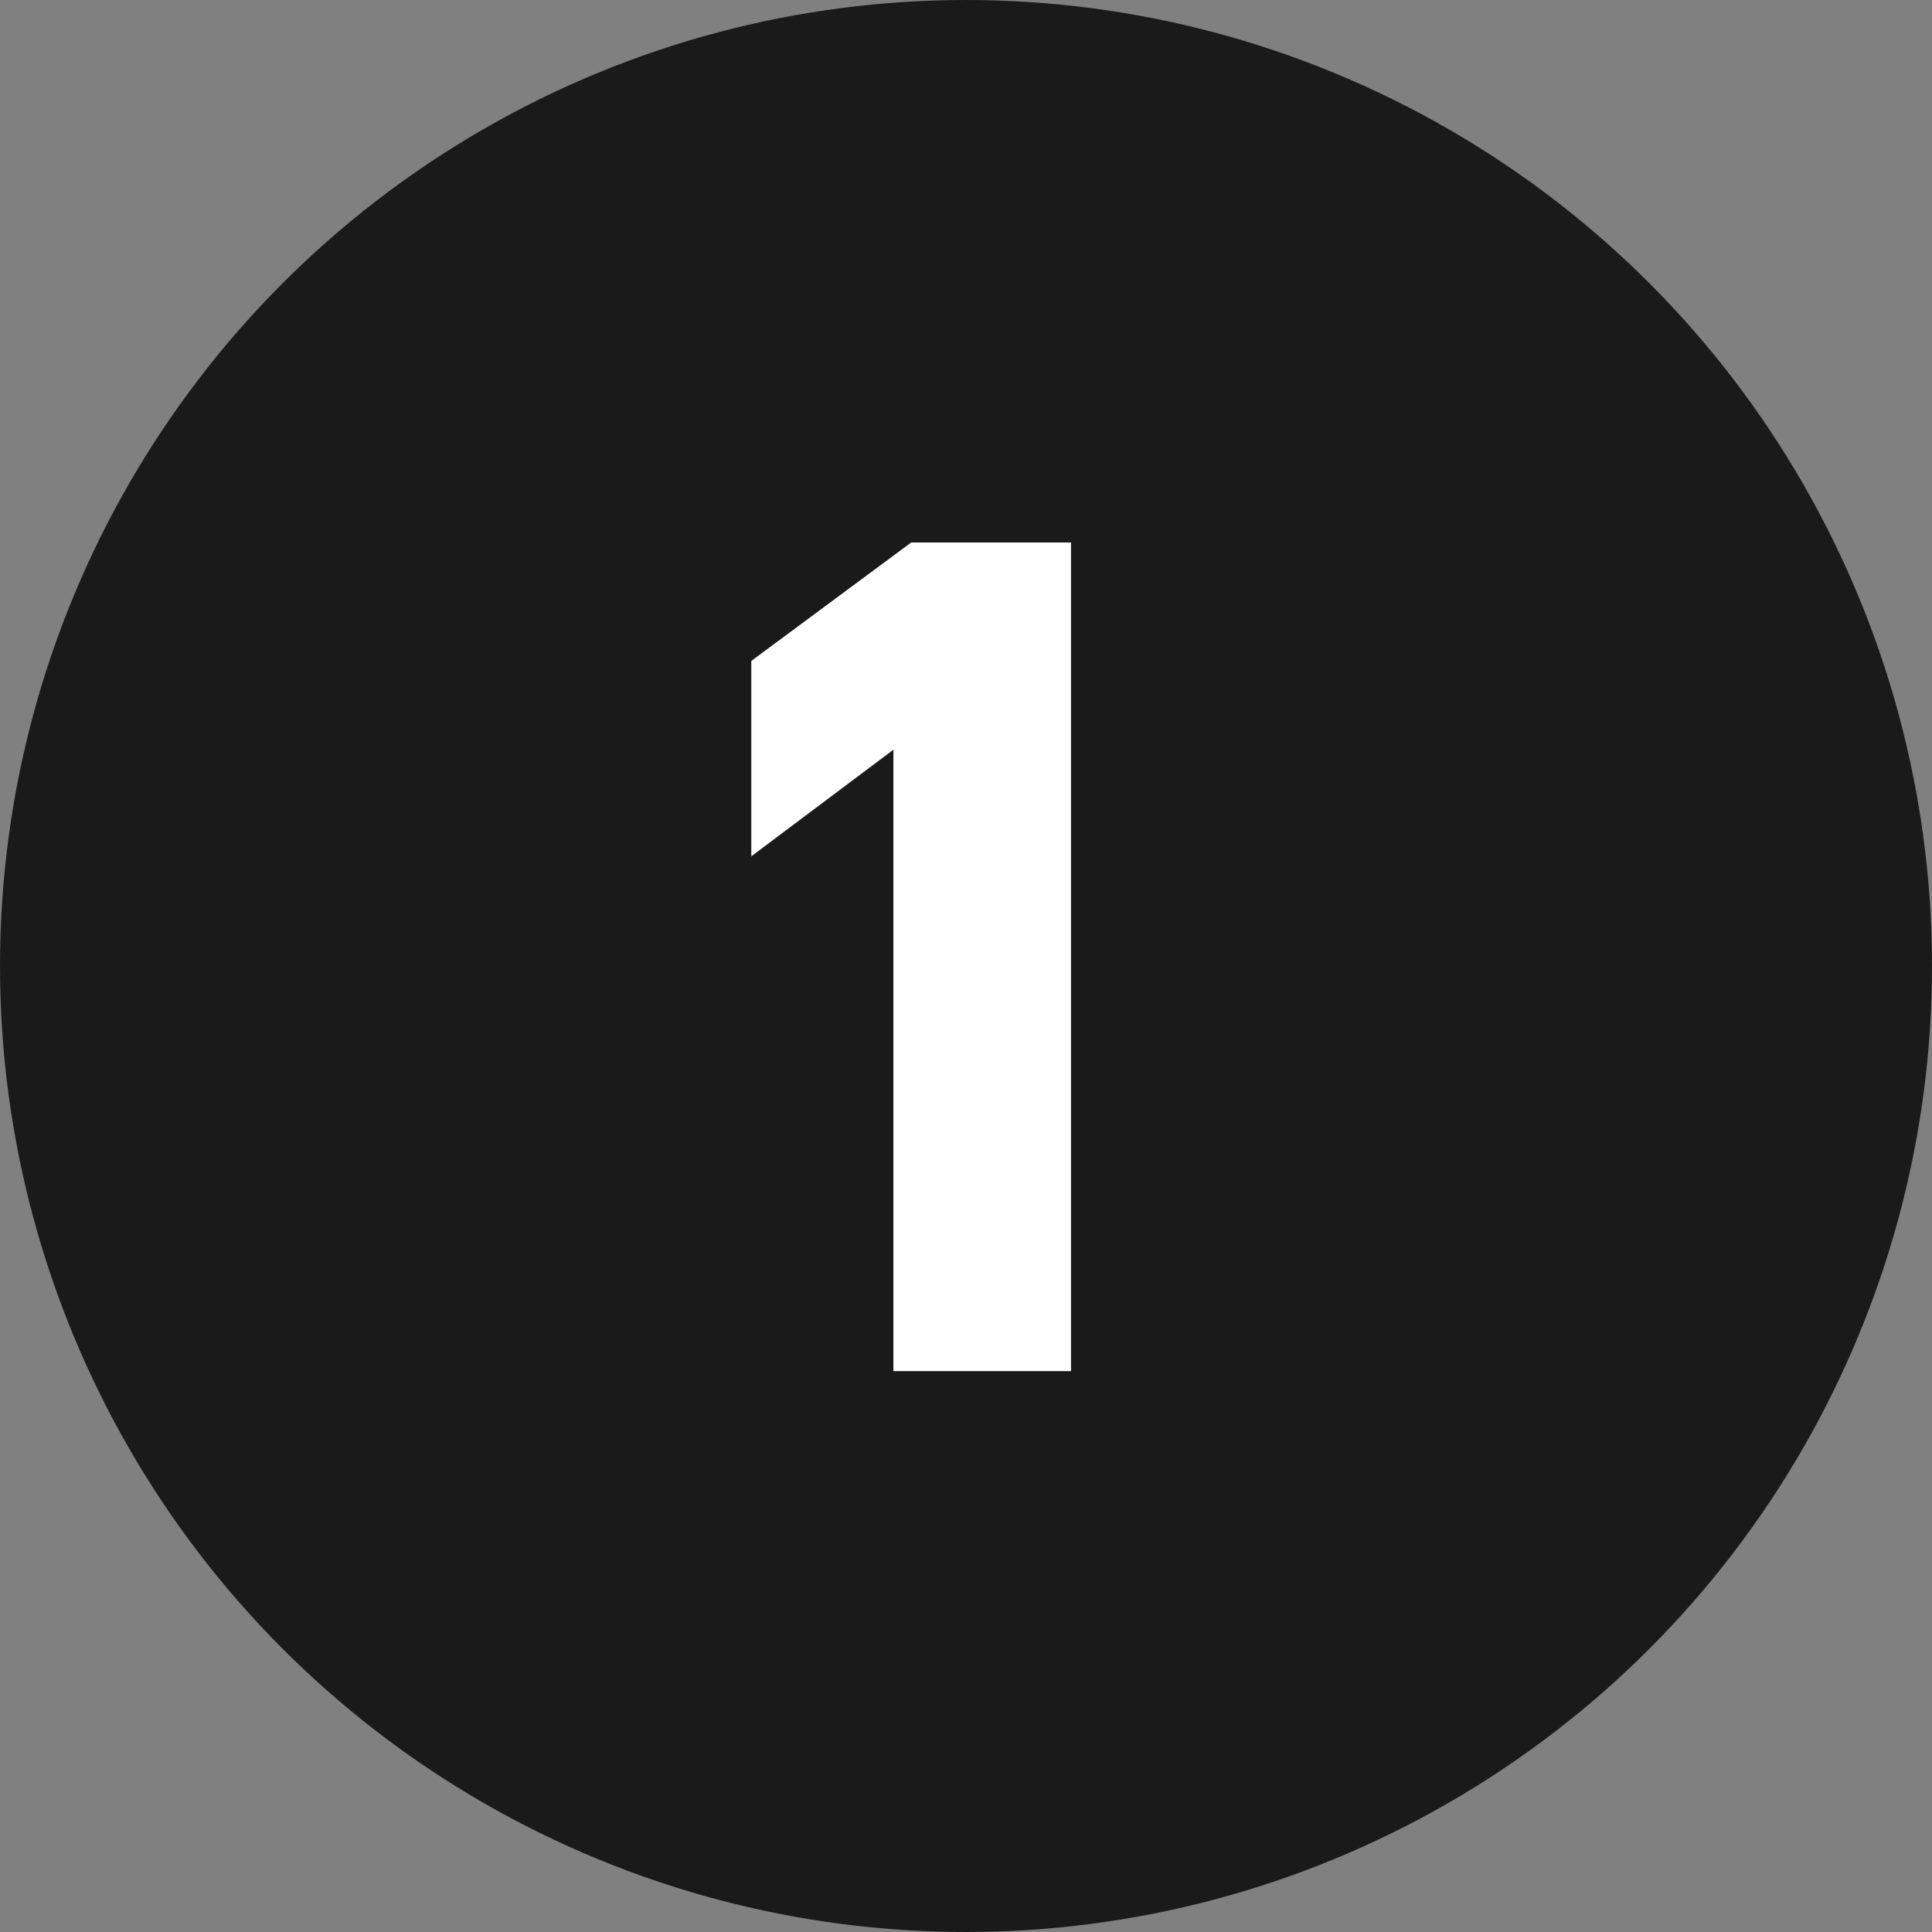
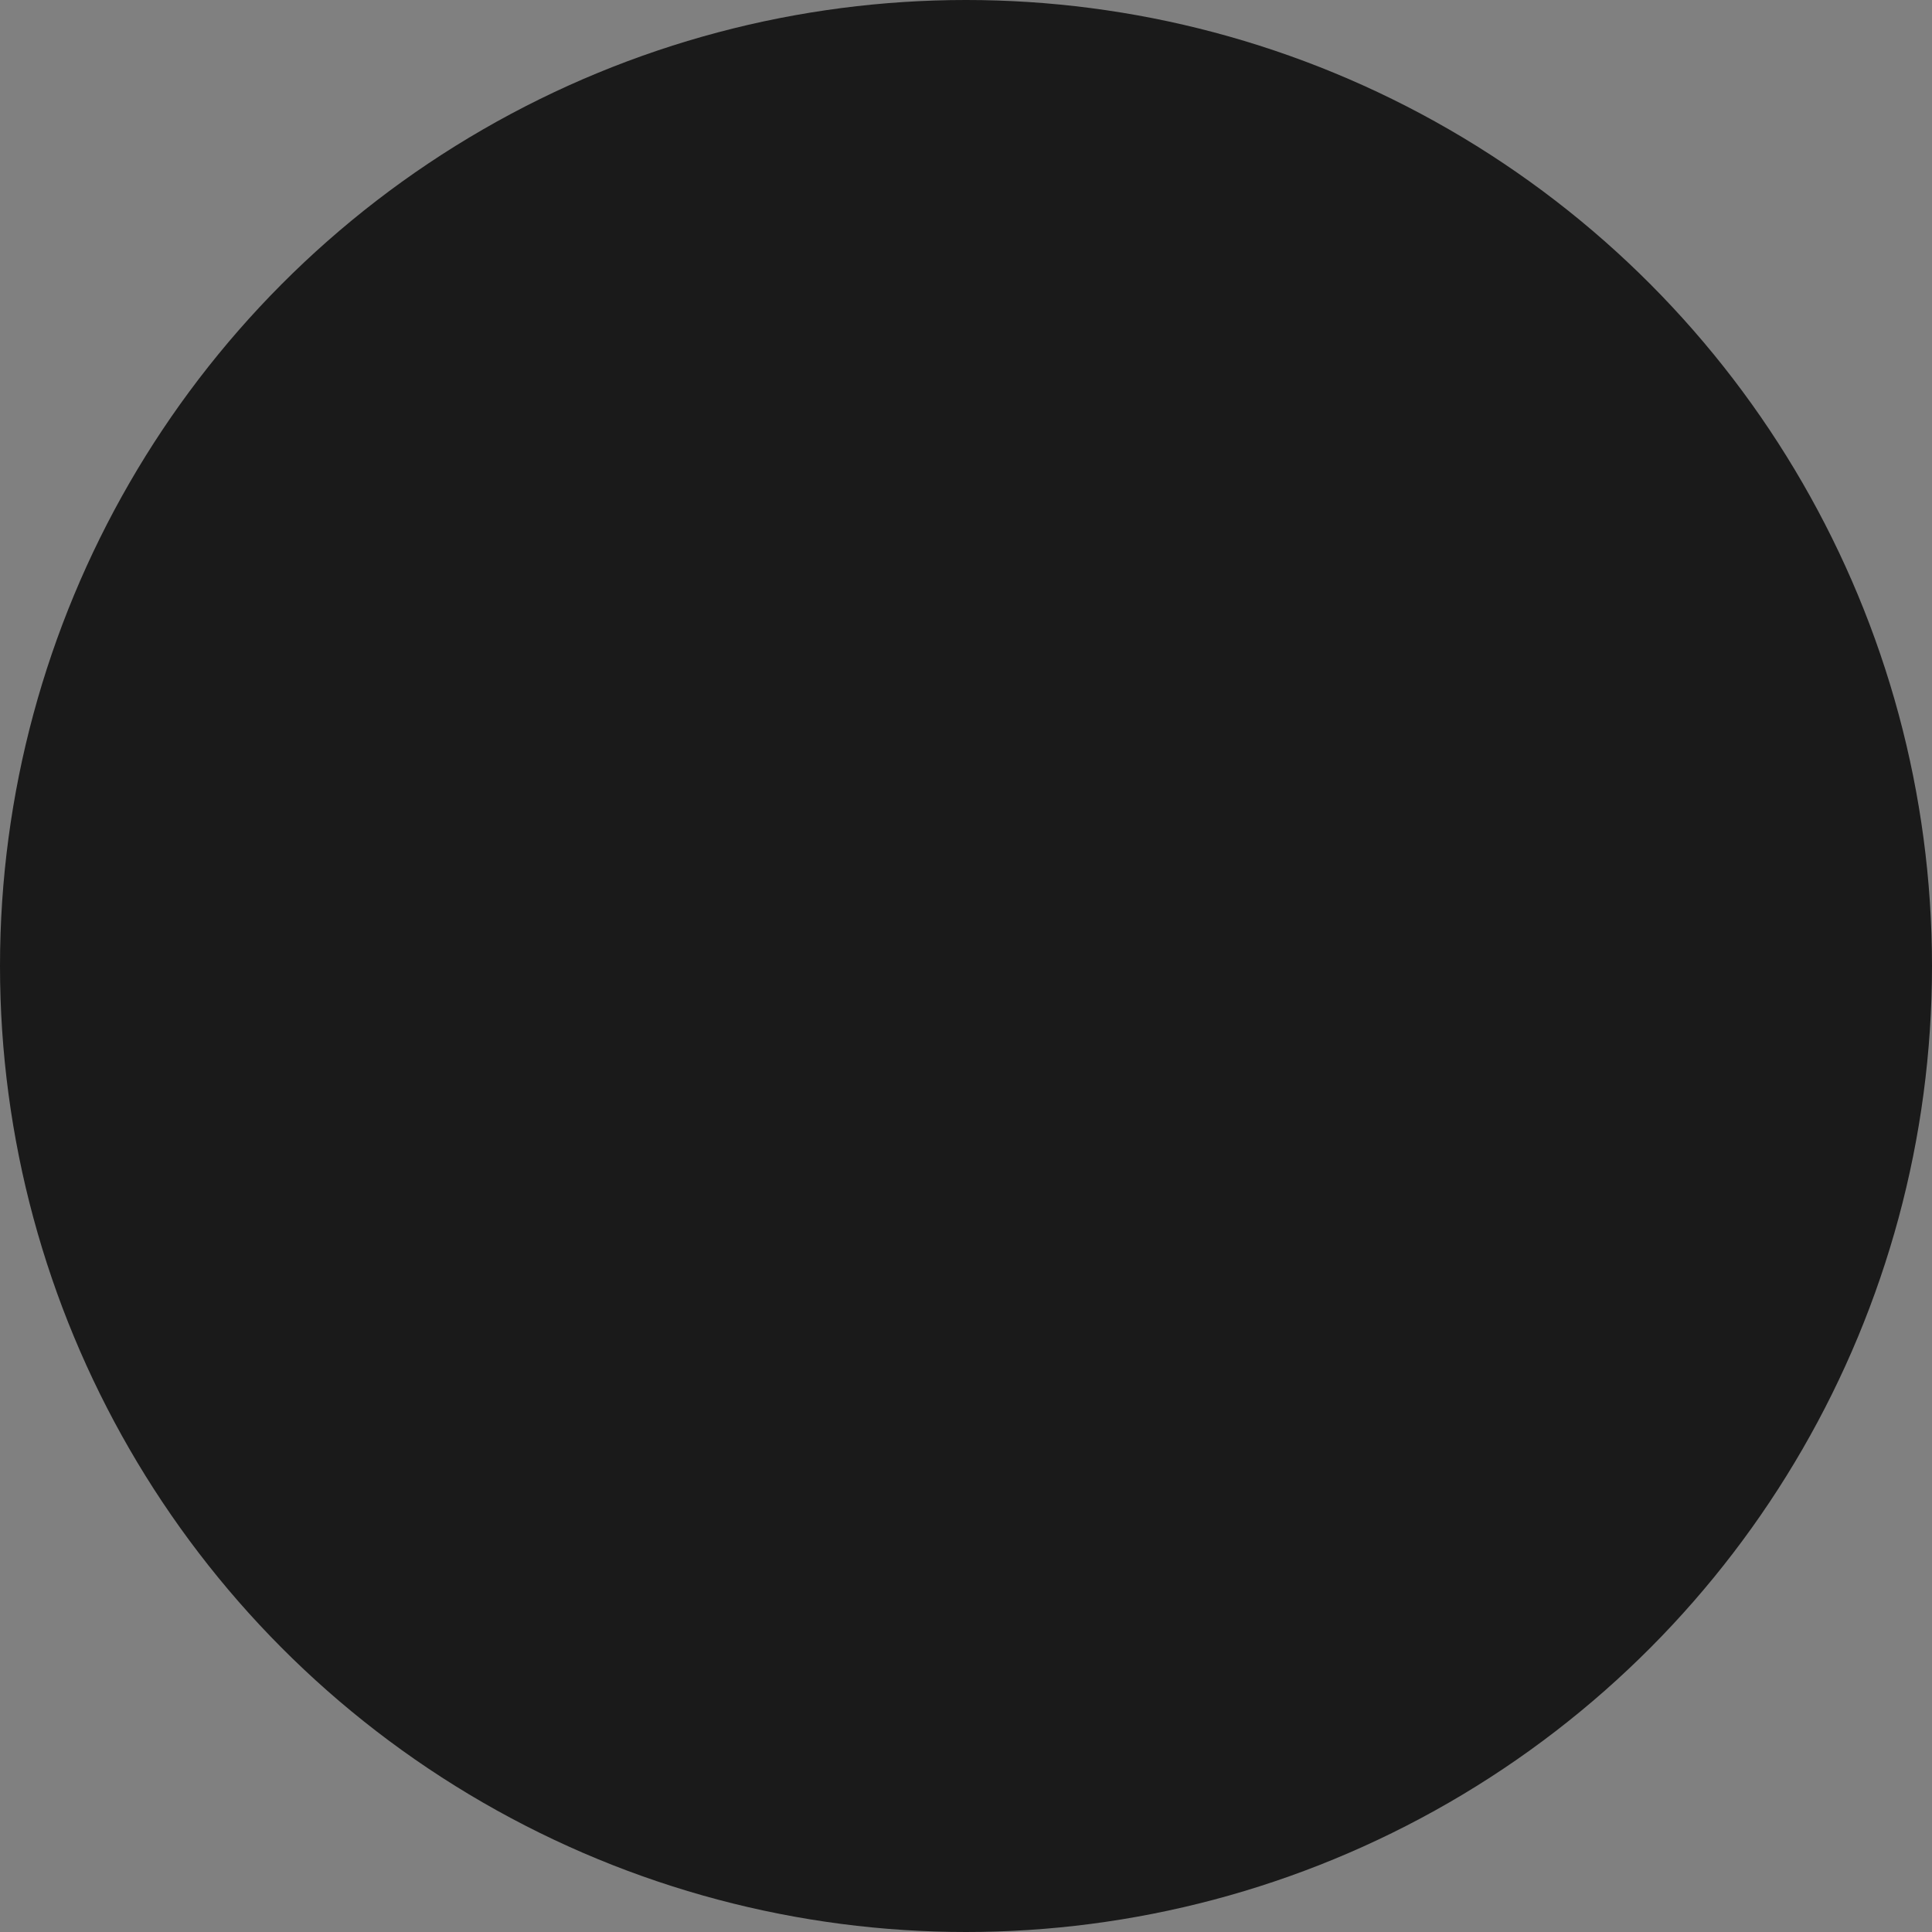
<svg xmlns="http://www.w3.org/2000/svg" viewBox="0 0 62 62">
  <rect x="0" y="0" width="62" height="62" fill="#808080" stroke="none" />
  <defs>
    <style>.cls-1{fill:#1a1a1a;}.cls-2{fill:#fff;}</style>
  </defs>
  <g id="Слой_2" data-name="Слой 2">
    <g id="Слой_1-2" data-name="Слой 1">
      <circle class="cls-1" cx="31" cy="31" r="31" />
-       <path class="cls-2" d="M24.11,27.48V21.21l5.13-3.8h5.13V44h-5.7V24.06Z" />
    </g>
  </g>
</svg>